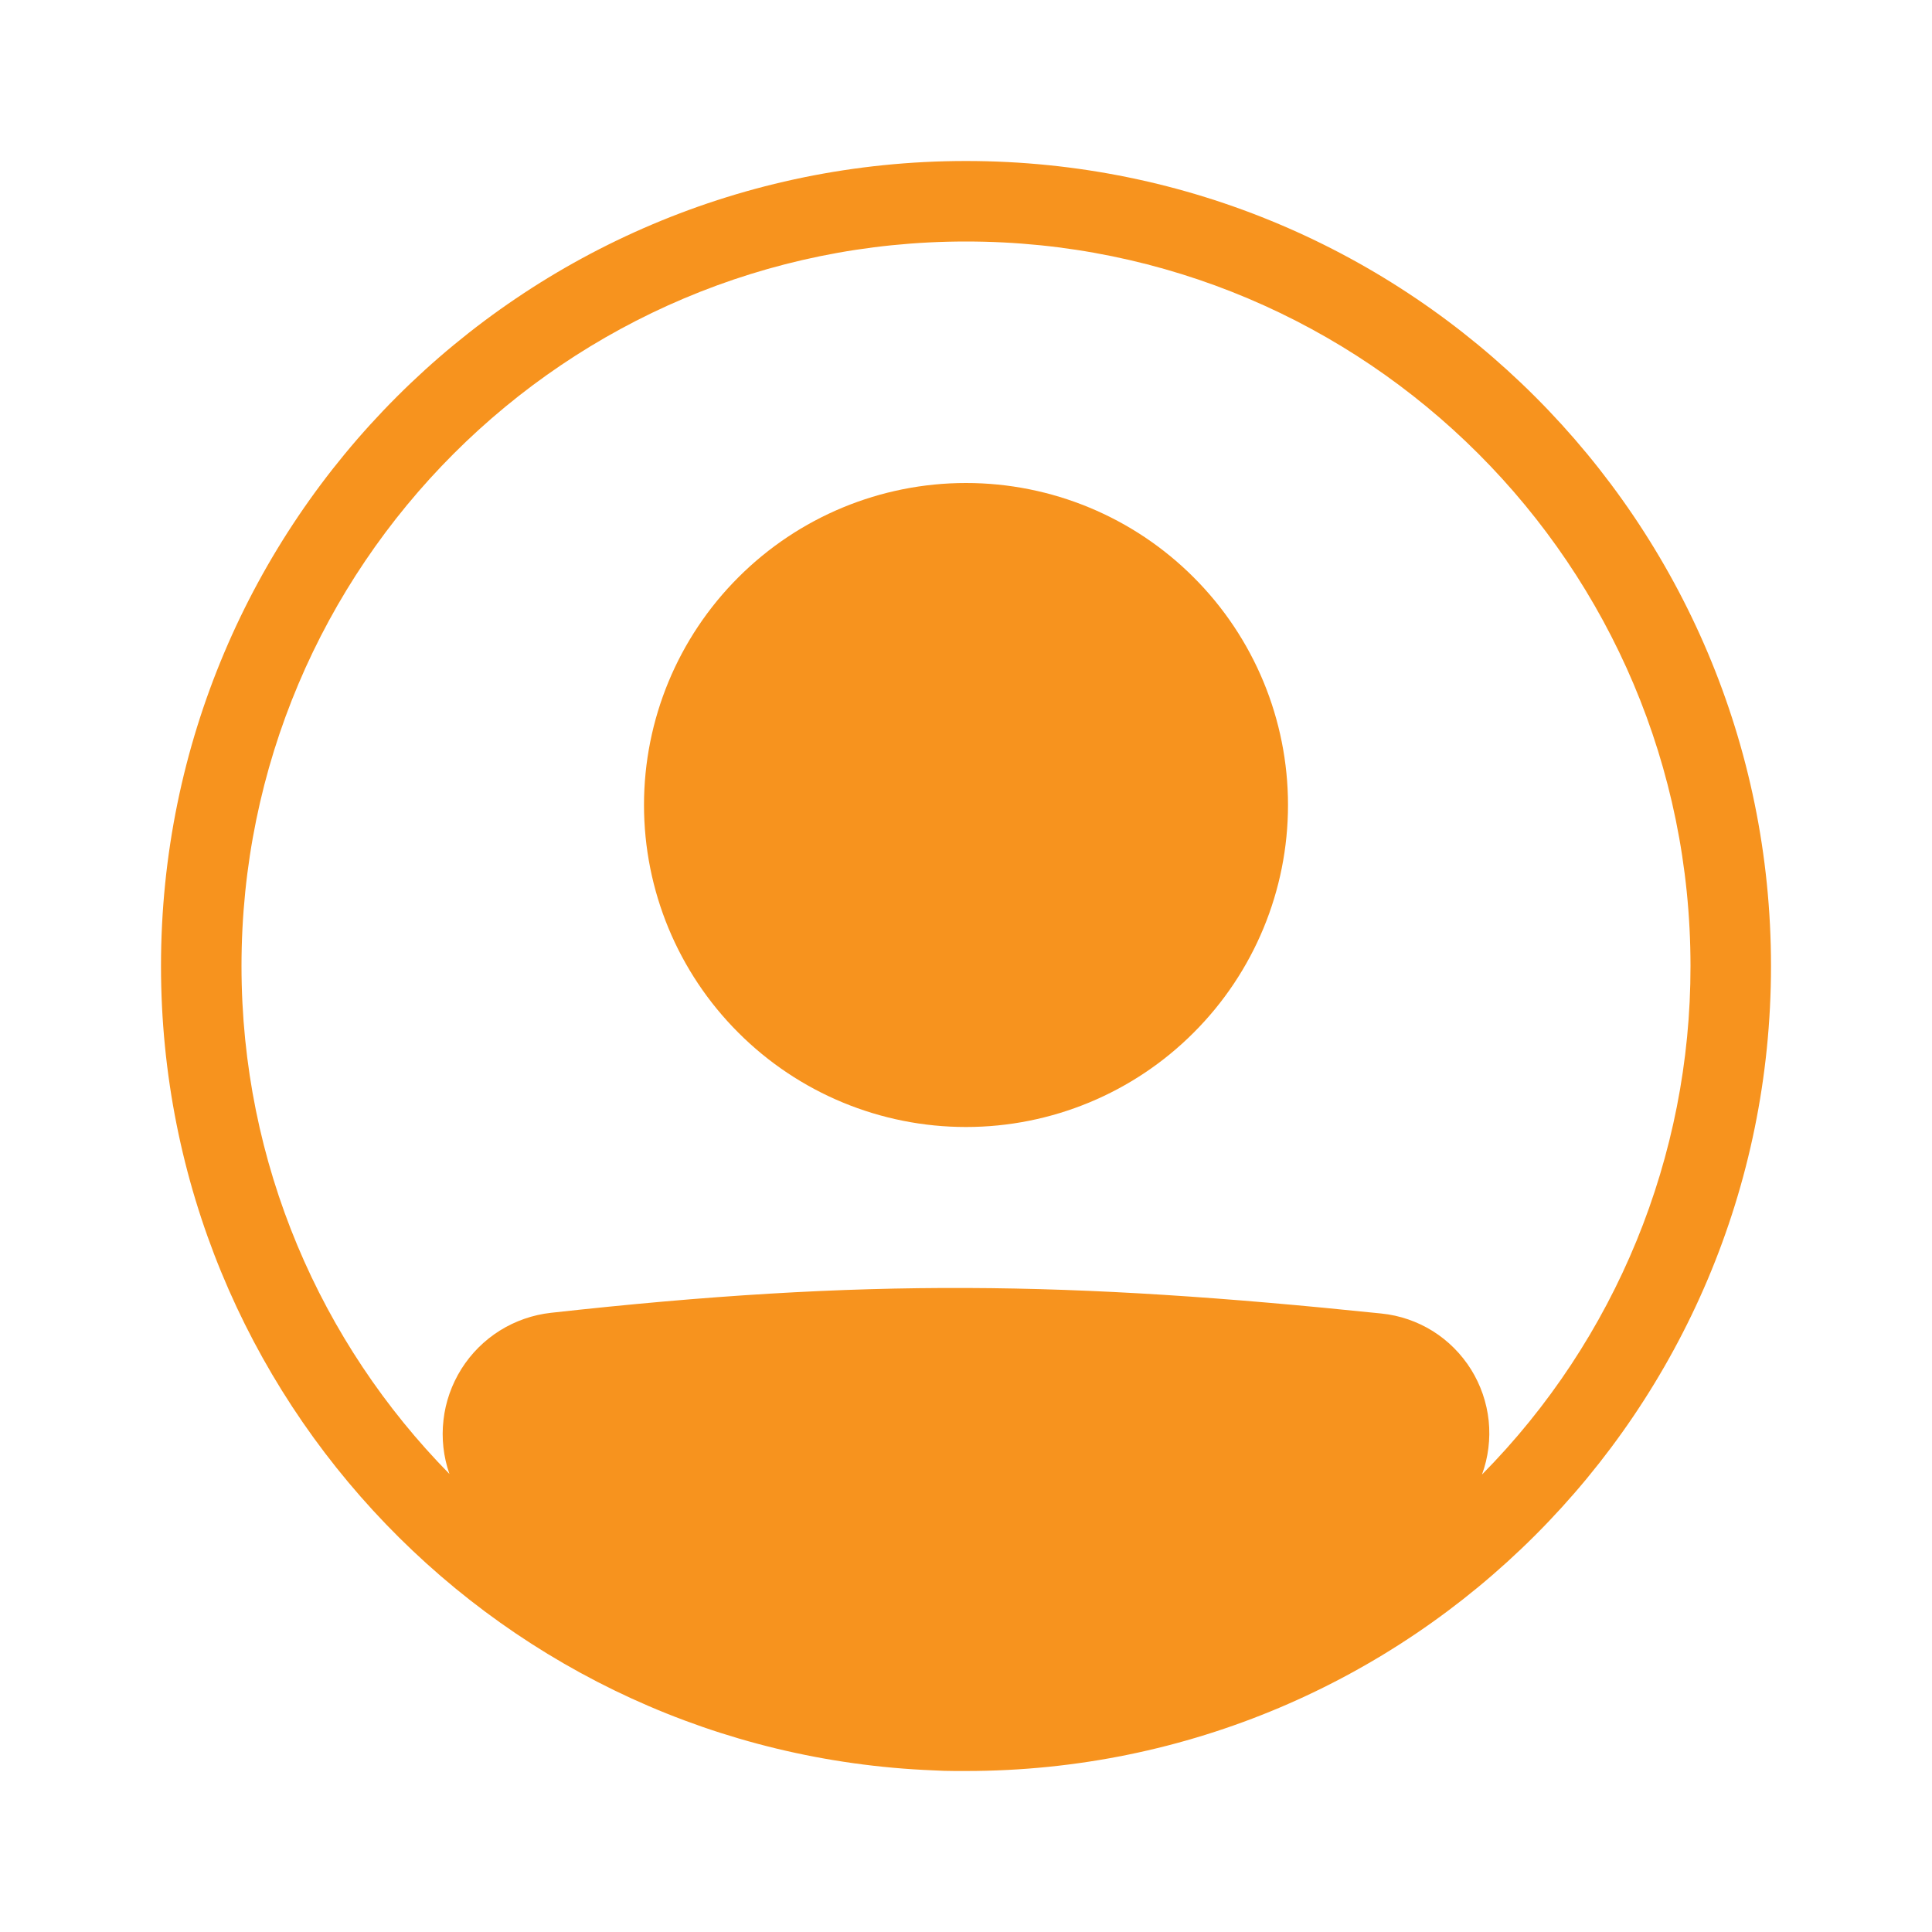
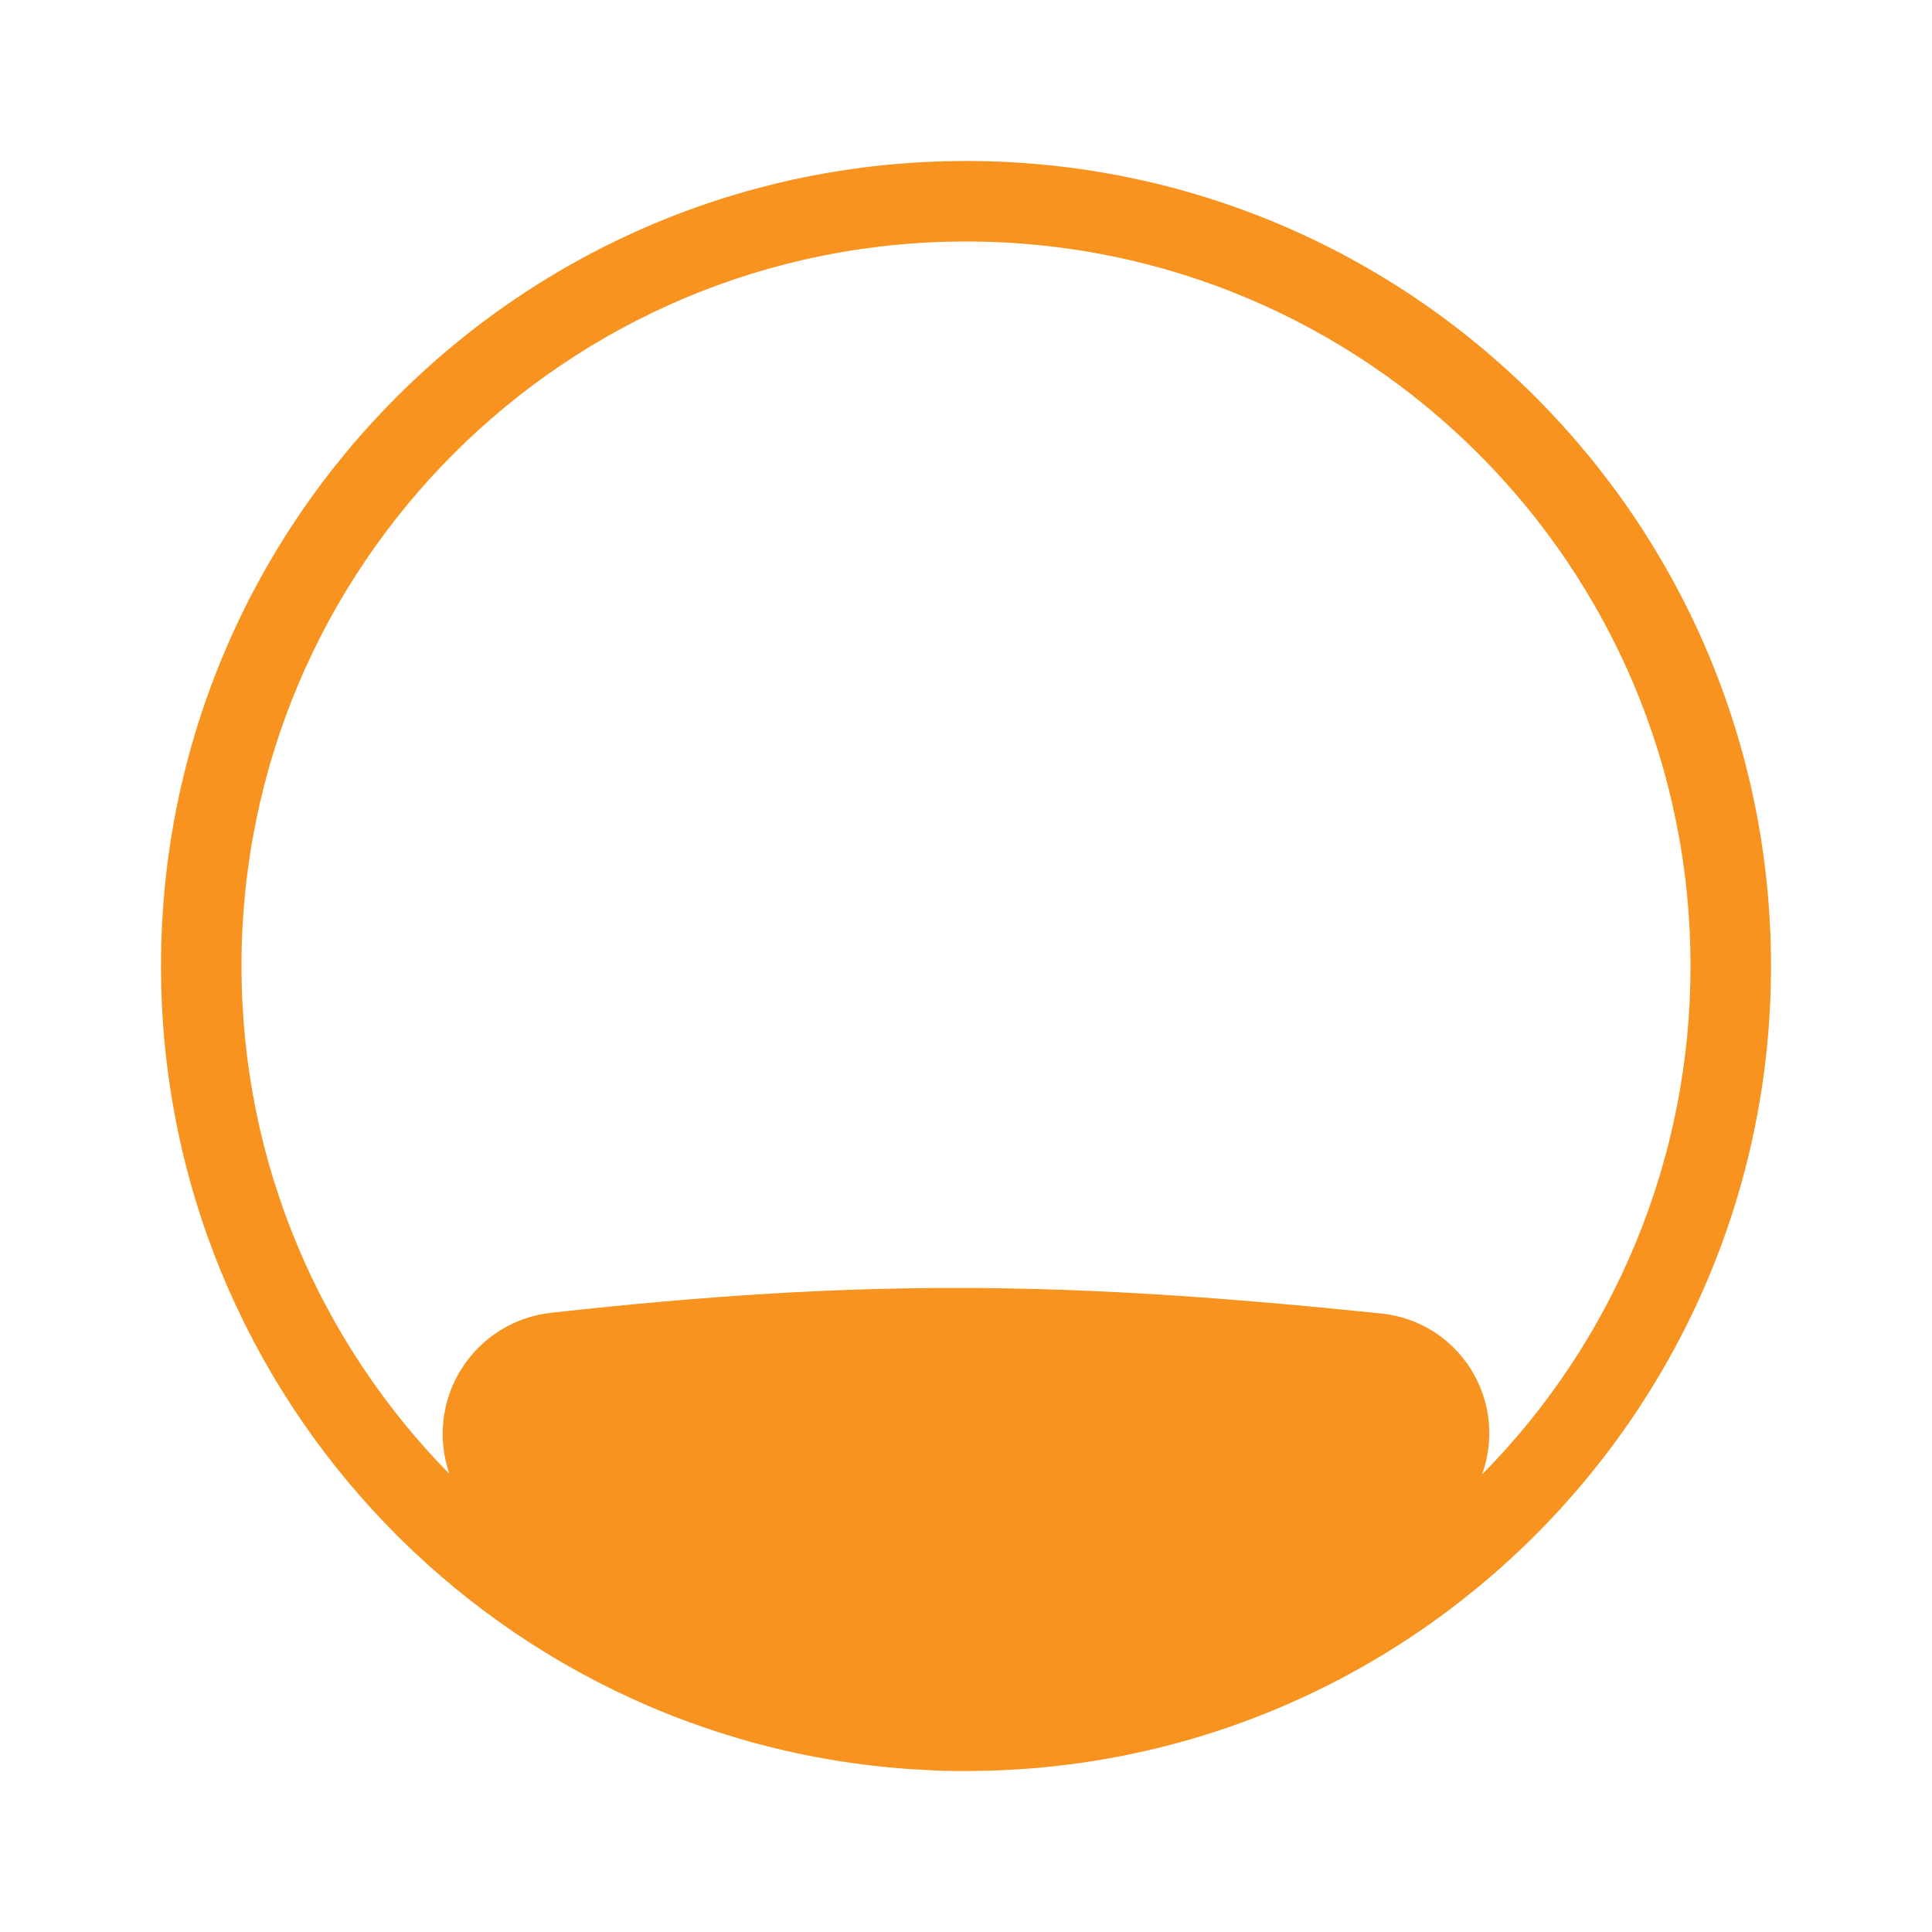
<svg xmlns="http://www.w3.org/2000/svg" width="24" height="24" viewBox="0 0 24 24" fill="none">
-   <path d="M16 10C16 11.061 15.579 12.078 14.828 12.828C14.078 13.579 13.061 14 12 14C10.939 14 9.922 13.579 9.172 12.828C8.421 12.078 8 11.061 8 10C8 8.939 8.421 7.922 9.172 7.172C9.922 6.421 10.939 6 12 6C13.061 6 14.078 6.421 14.828 7.172C15.579 7.922 16 8.939 16 10Z" fill="#F7931E" />
  <path fill-rule="evenodd" clip-rule="evenodd" d="M11.592 21.992C6.258 21.778 2 17.386 2 12C2 6.477 6.477 2 12 2C17.523 2 22 6.477 22 12C22 17.523 17.523 22 12 22H11.863C11.772 22 11.682 21.997 11.592 21.992ZM5.583 18.31C5.508 18.095 5.483 17.866 5.509 17.641C5.534 17.415 5.611 17.198 5.732 17.005C5.853 16.813 6.016 16.65 6.209 16.529C6.401 16.409 6.619 16.333 6.845 16.308C10.742 15.876 13.281 15.915 17.16 16.317C17.387 16.34 17.605 16.415 17.798 16.535C17.991 16.656 18.153 16.819 18.274 17.012C18.394 17.205 18.469 17.423 18.493 17.649C18.516 17.875 18.488 18.104 18.41 18.317C20.072 16.636 21.003 14.365 21 12C21 7.029 16.971 3 12 3C7.029 3 3 7.029 3 12C3 14.458 3.986 16.686 5.583 18.31Z" fill="#F7931E" />
</svg>